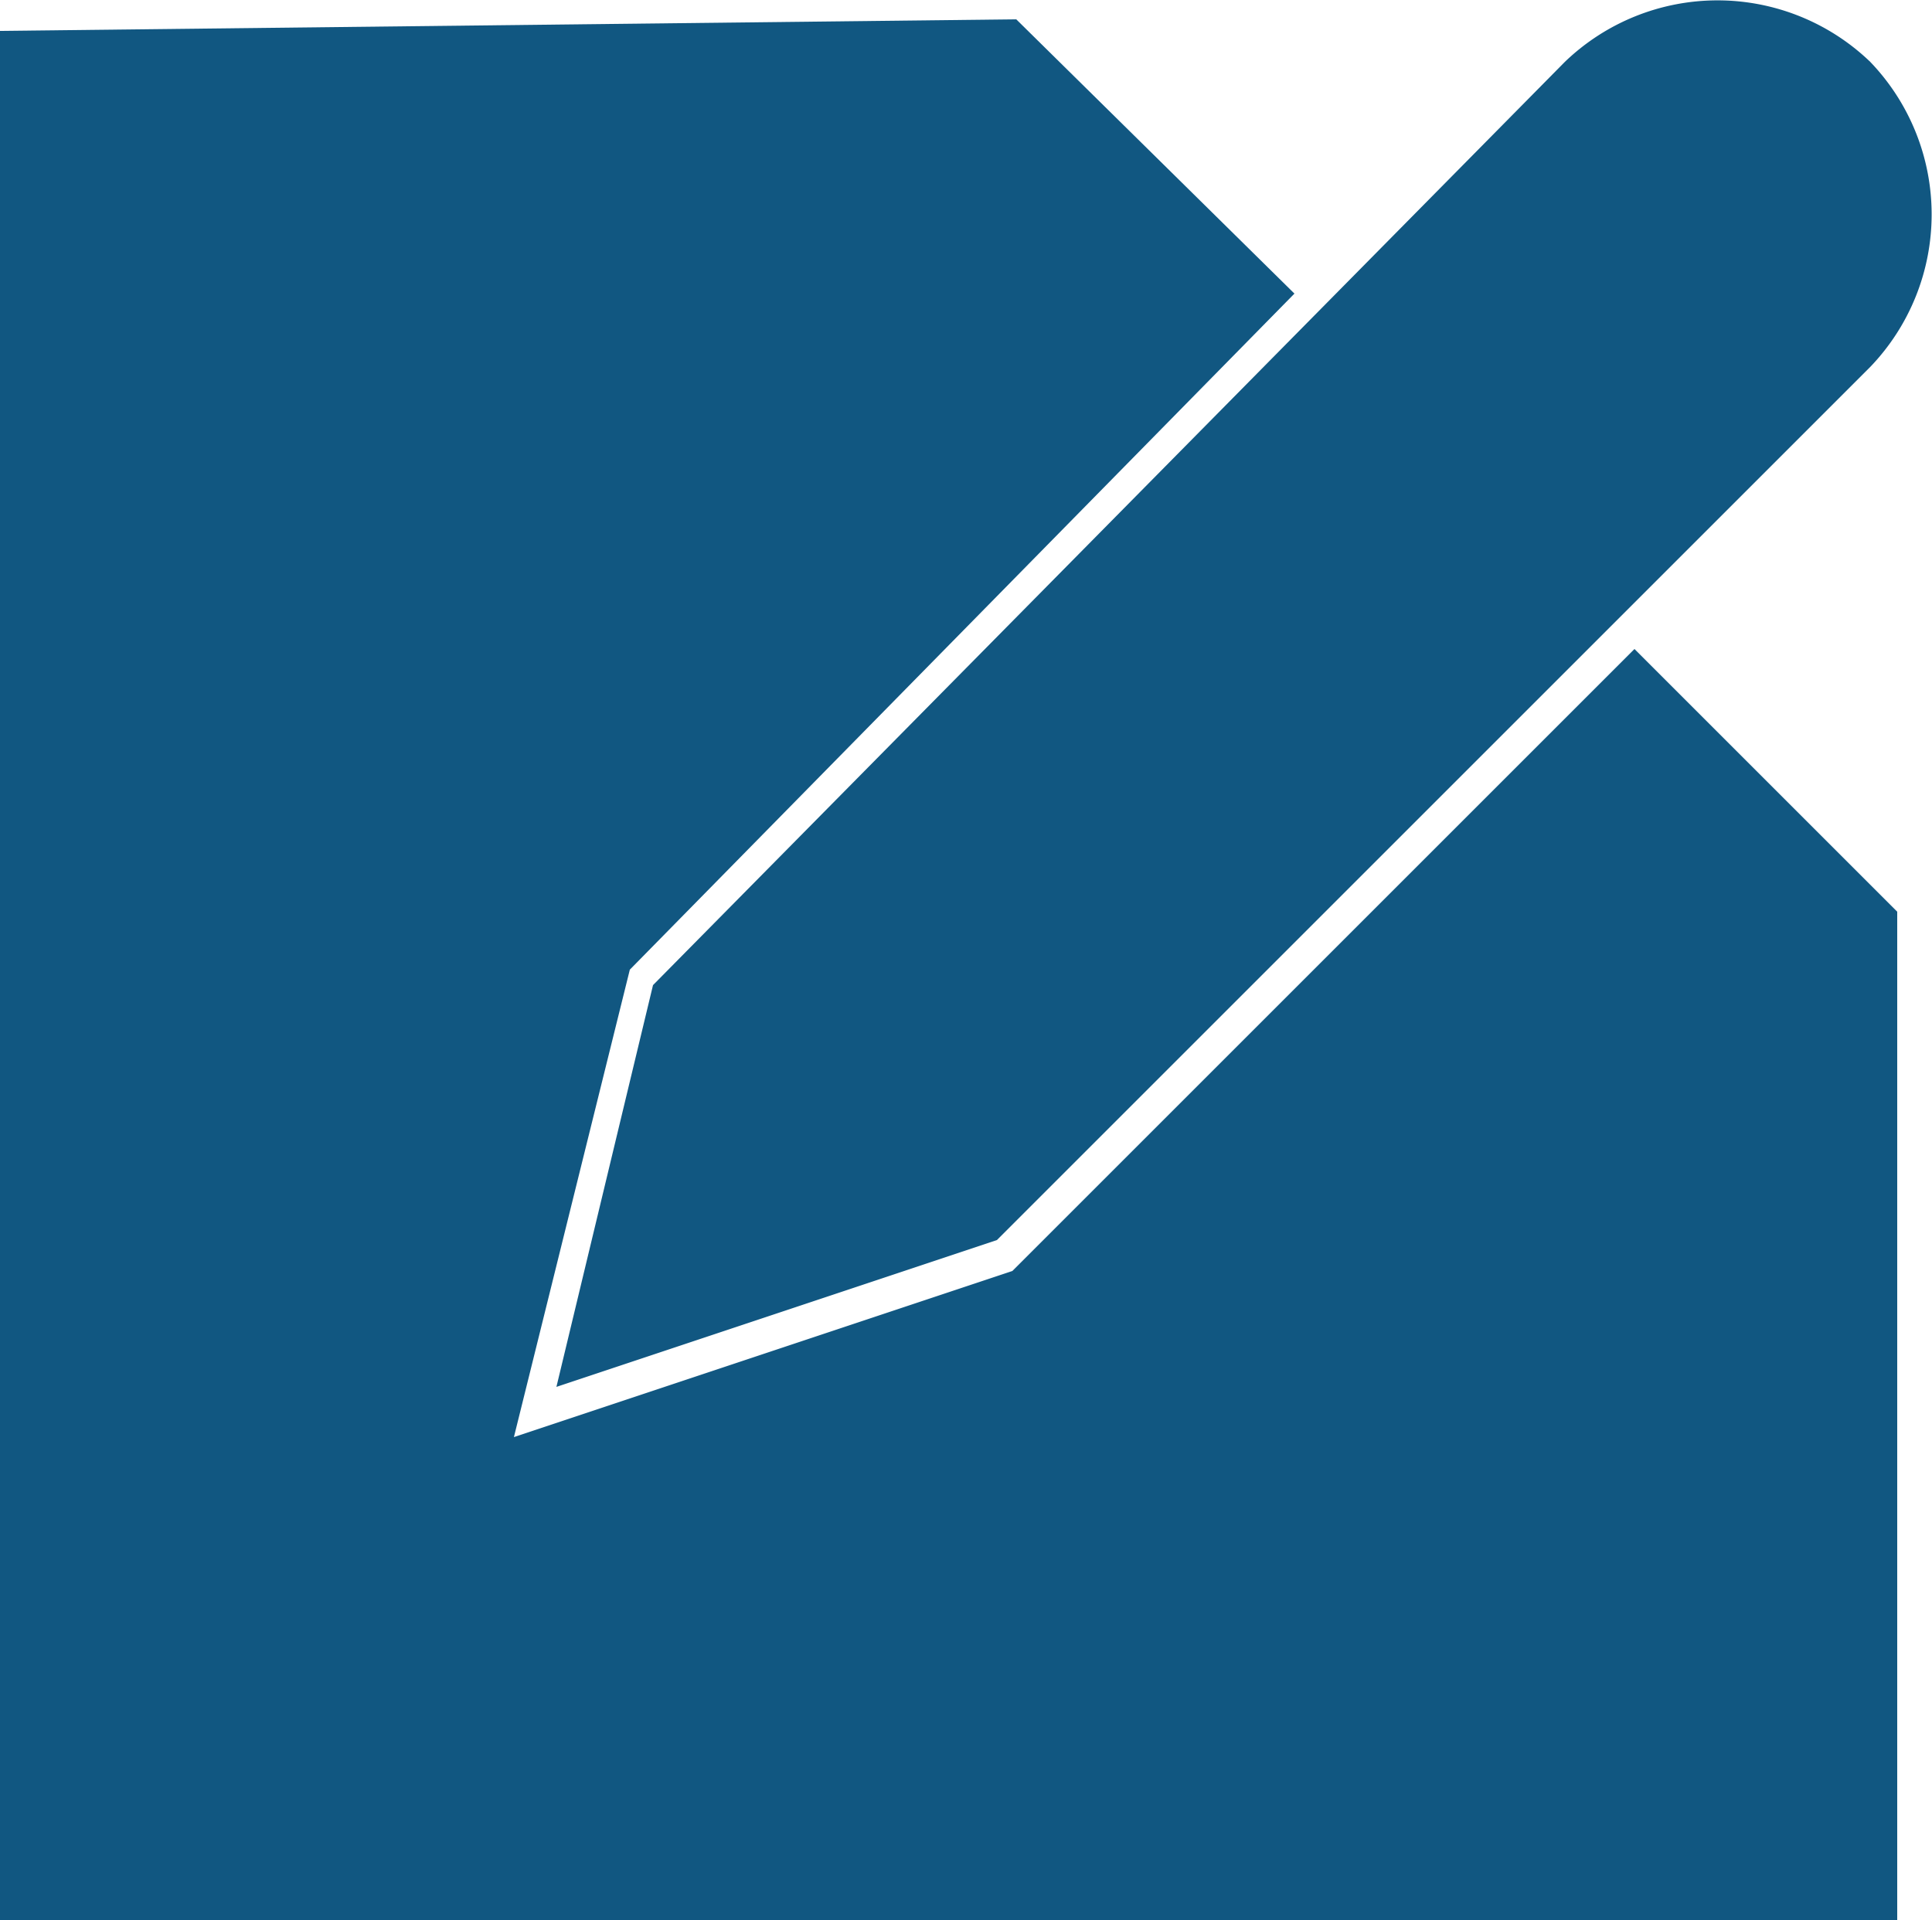
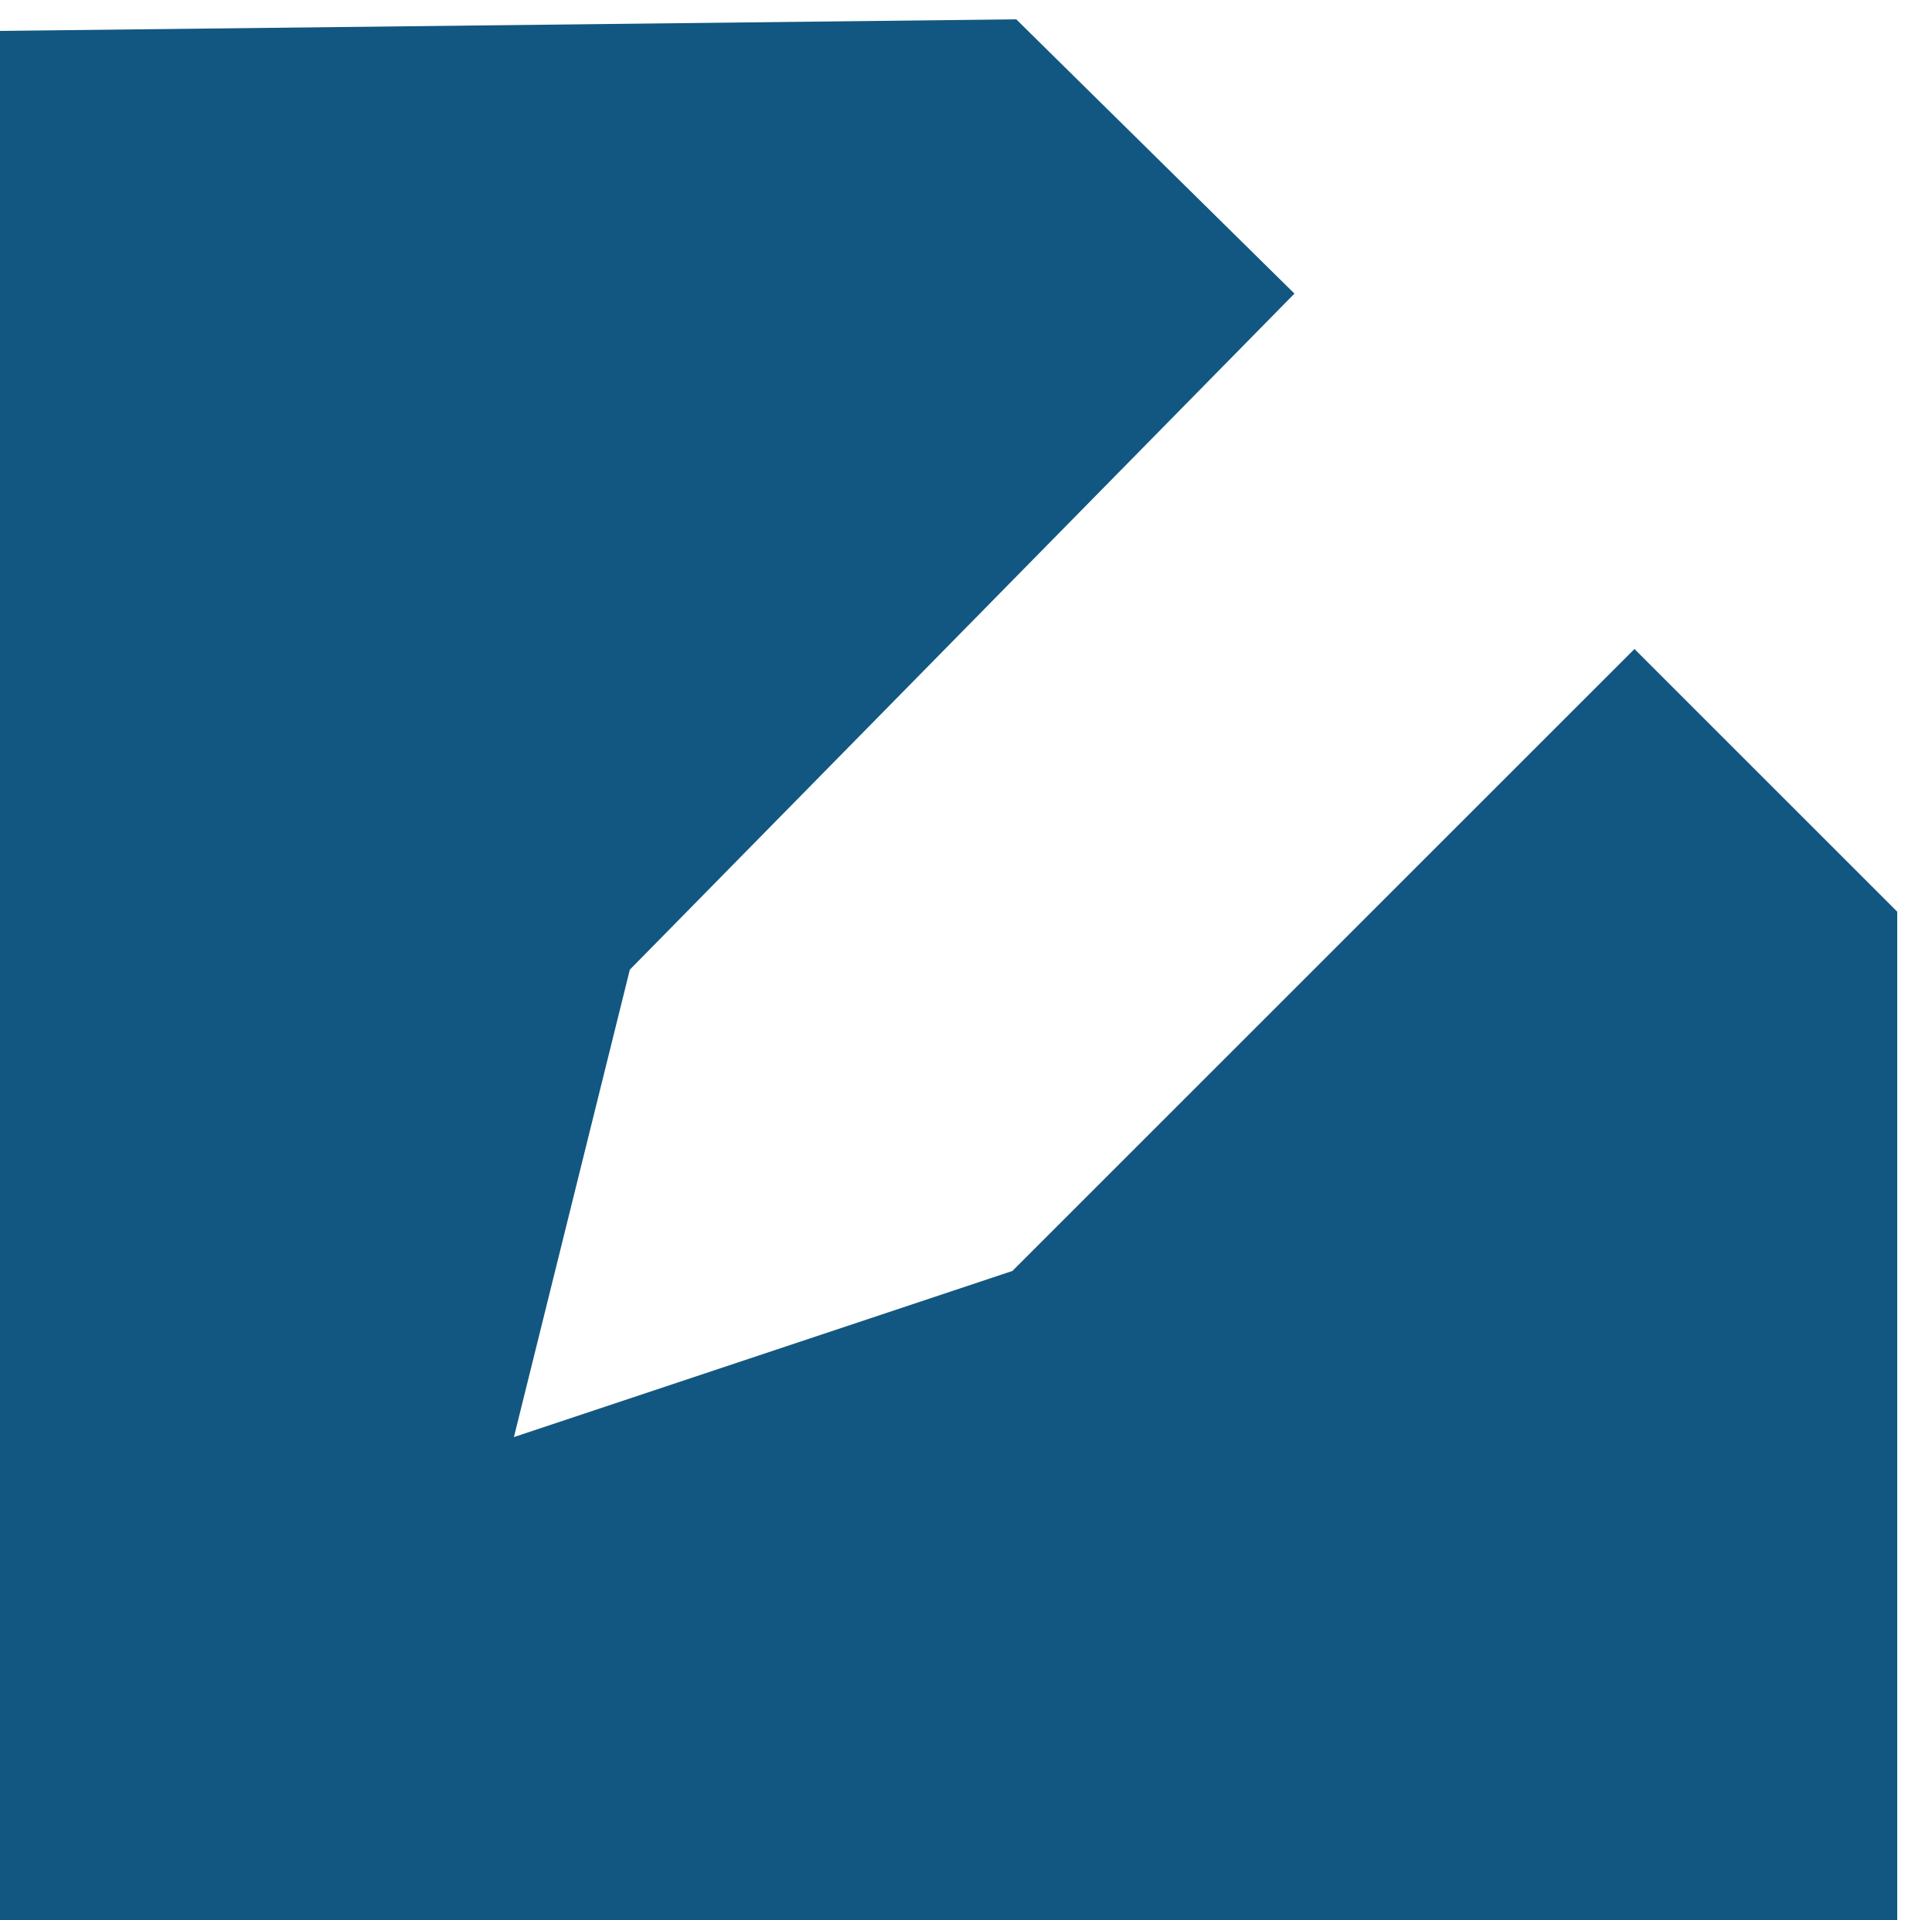
<svg xmlns="http://www.w3.org/2000/svg" viewBox="0 0 50 49.7">
  <defs>
    <style>.cls-1,.cls-2{fill:#115781;}.cls-2{fill-rule:evenodd;}</style>
  </defs>
  <g id="Calque_2" data-name="Calque 2">
    <g id="Calque_1-2" data-name="Calque 1">
      <g id="Calque_2-2" data-name="Calque 2">
        <g id="Calque_1-2-2" data-name="Calque 1-2">
-           <path class="cls-1" d="M40.5,1.6,16.9,25.5,14.4,35.9l11.4-3.8L48.4,9.5a5.7,5.7,0,0,0,0-7.9A5.7,5.7,0,0,0,40.5,1.6Z" />
          <polygon class="cls-2" points="0 0.8 0 49.7 49.1 49.7 49.1 23.6 42.3 16.8 26.2 32.9 13.3 37.2 16.3 25.1 33.5 7.6 26.3 0.5 0 0.8" />
        </g>
      </g>
    </g>
  </g>
</svg>